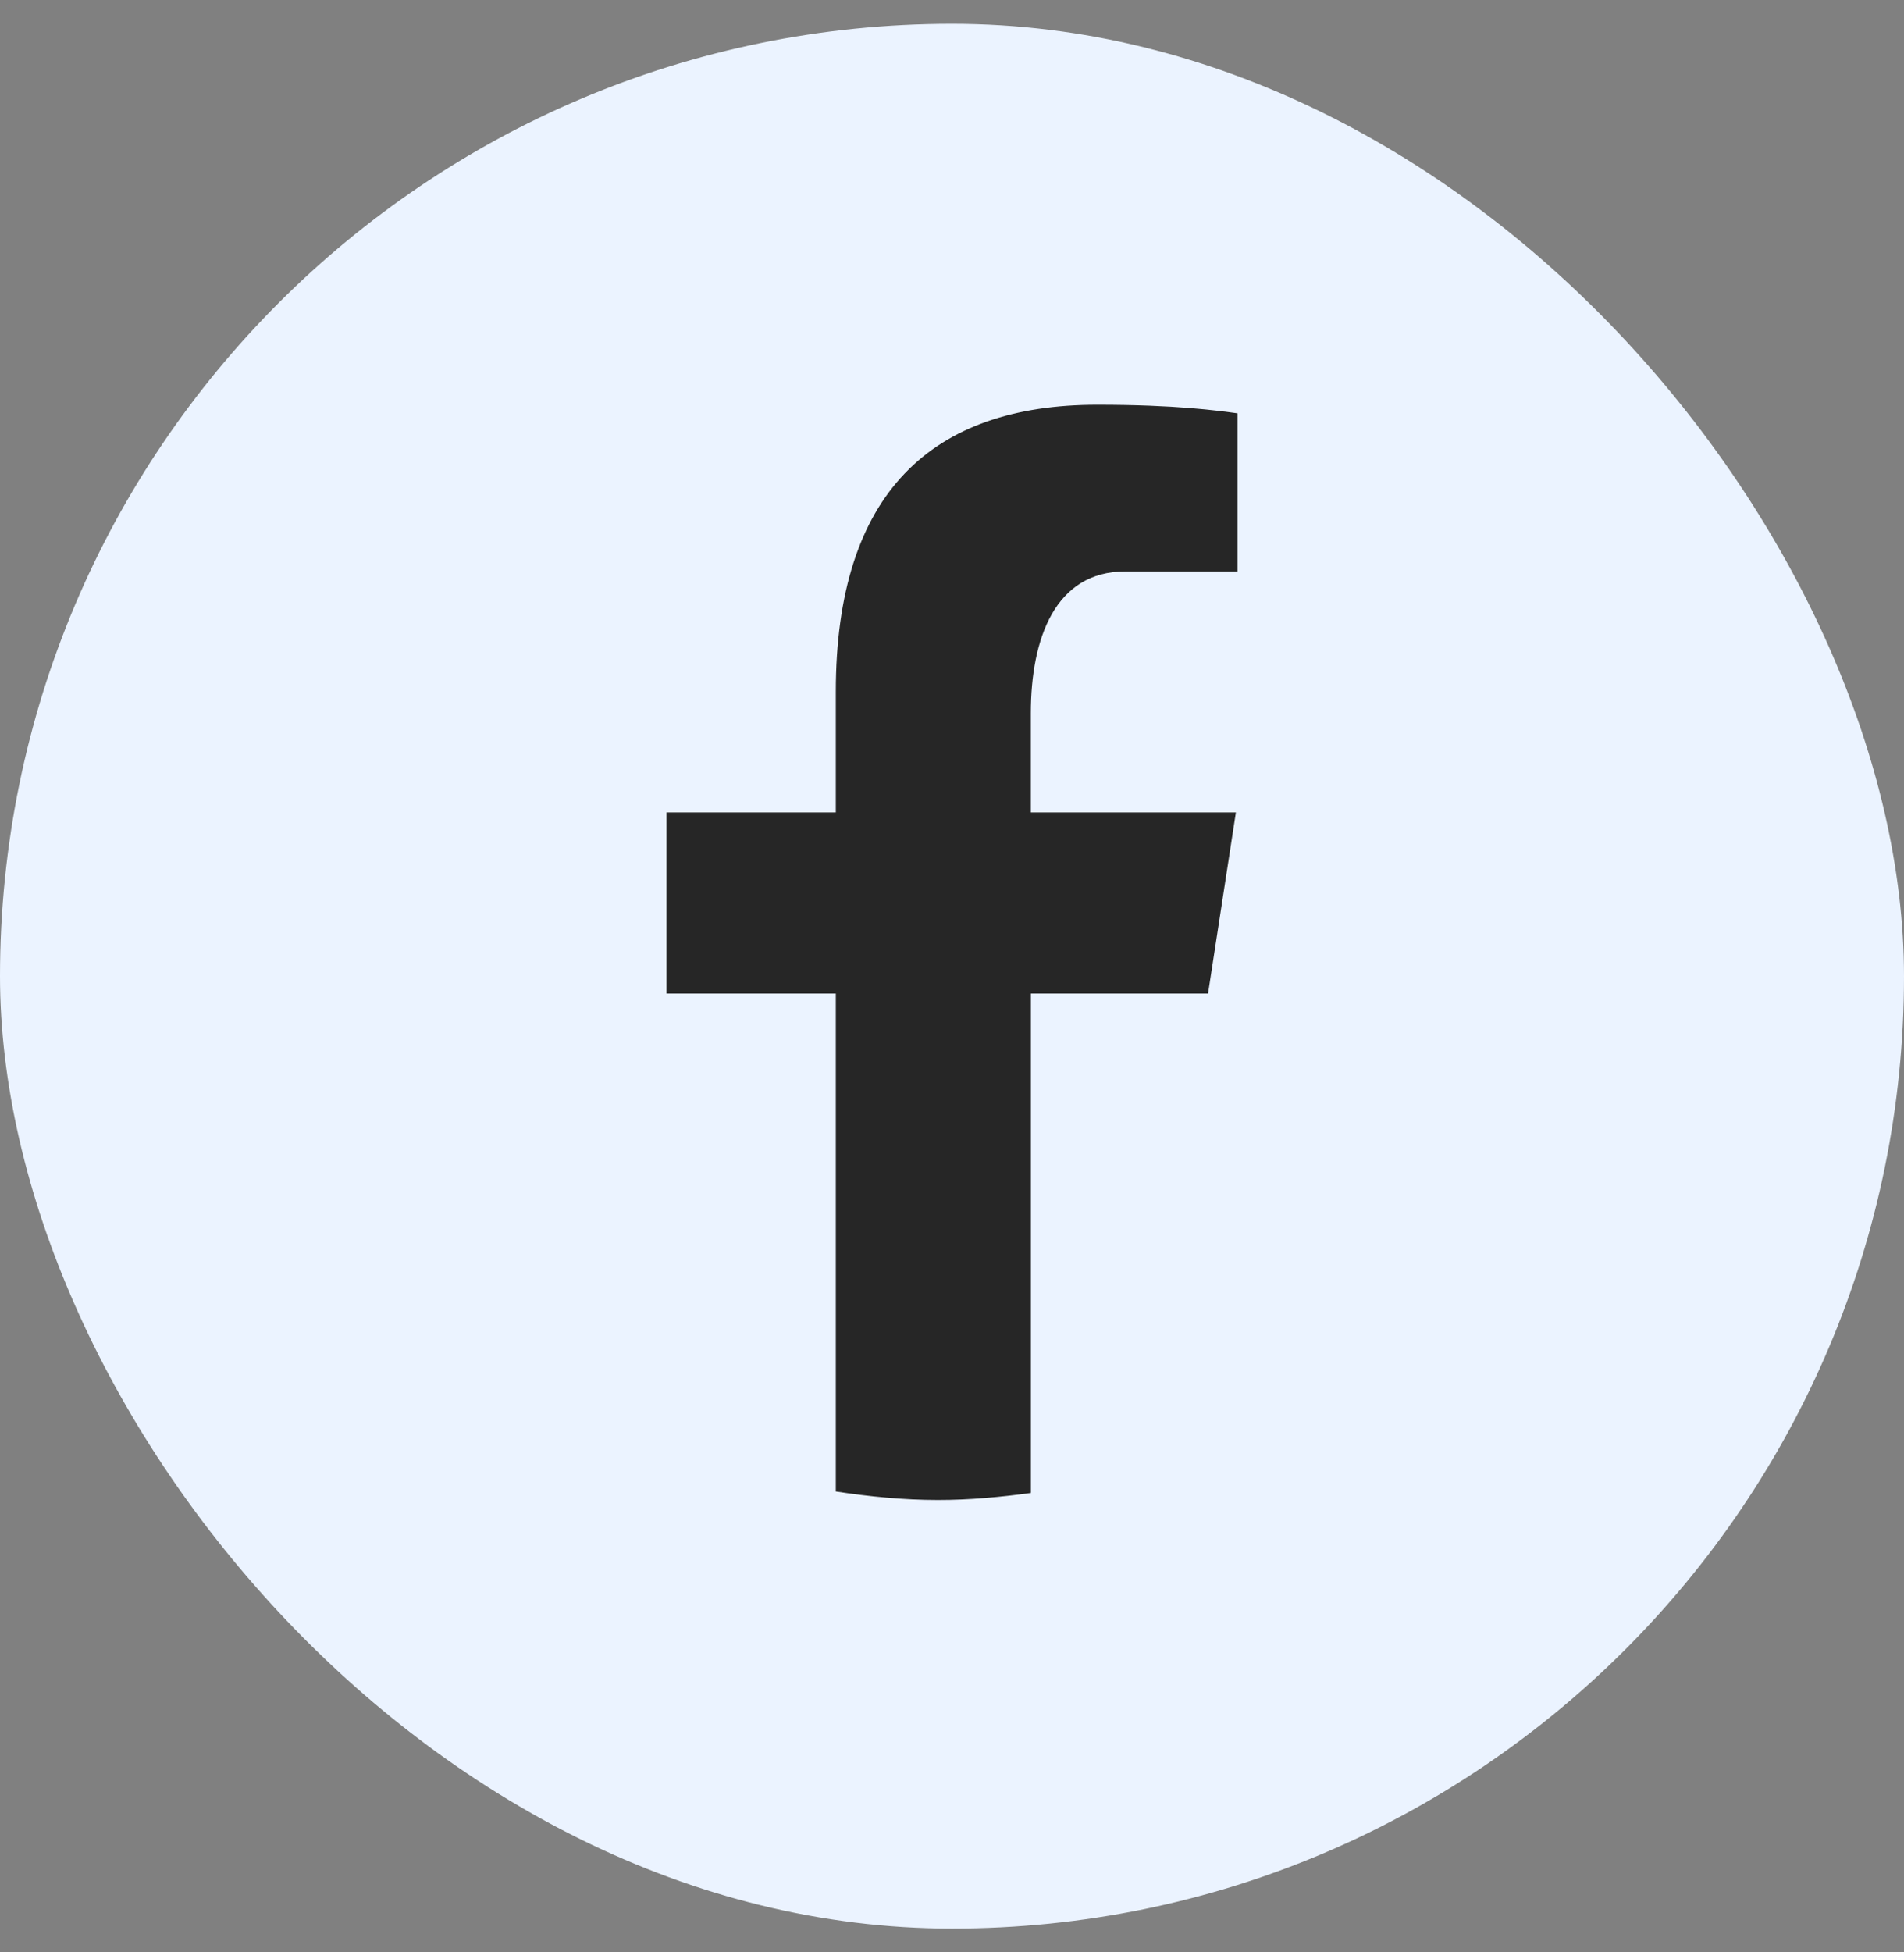
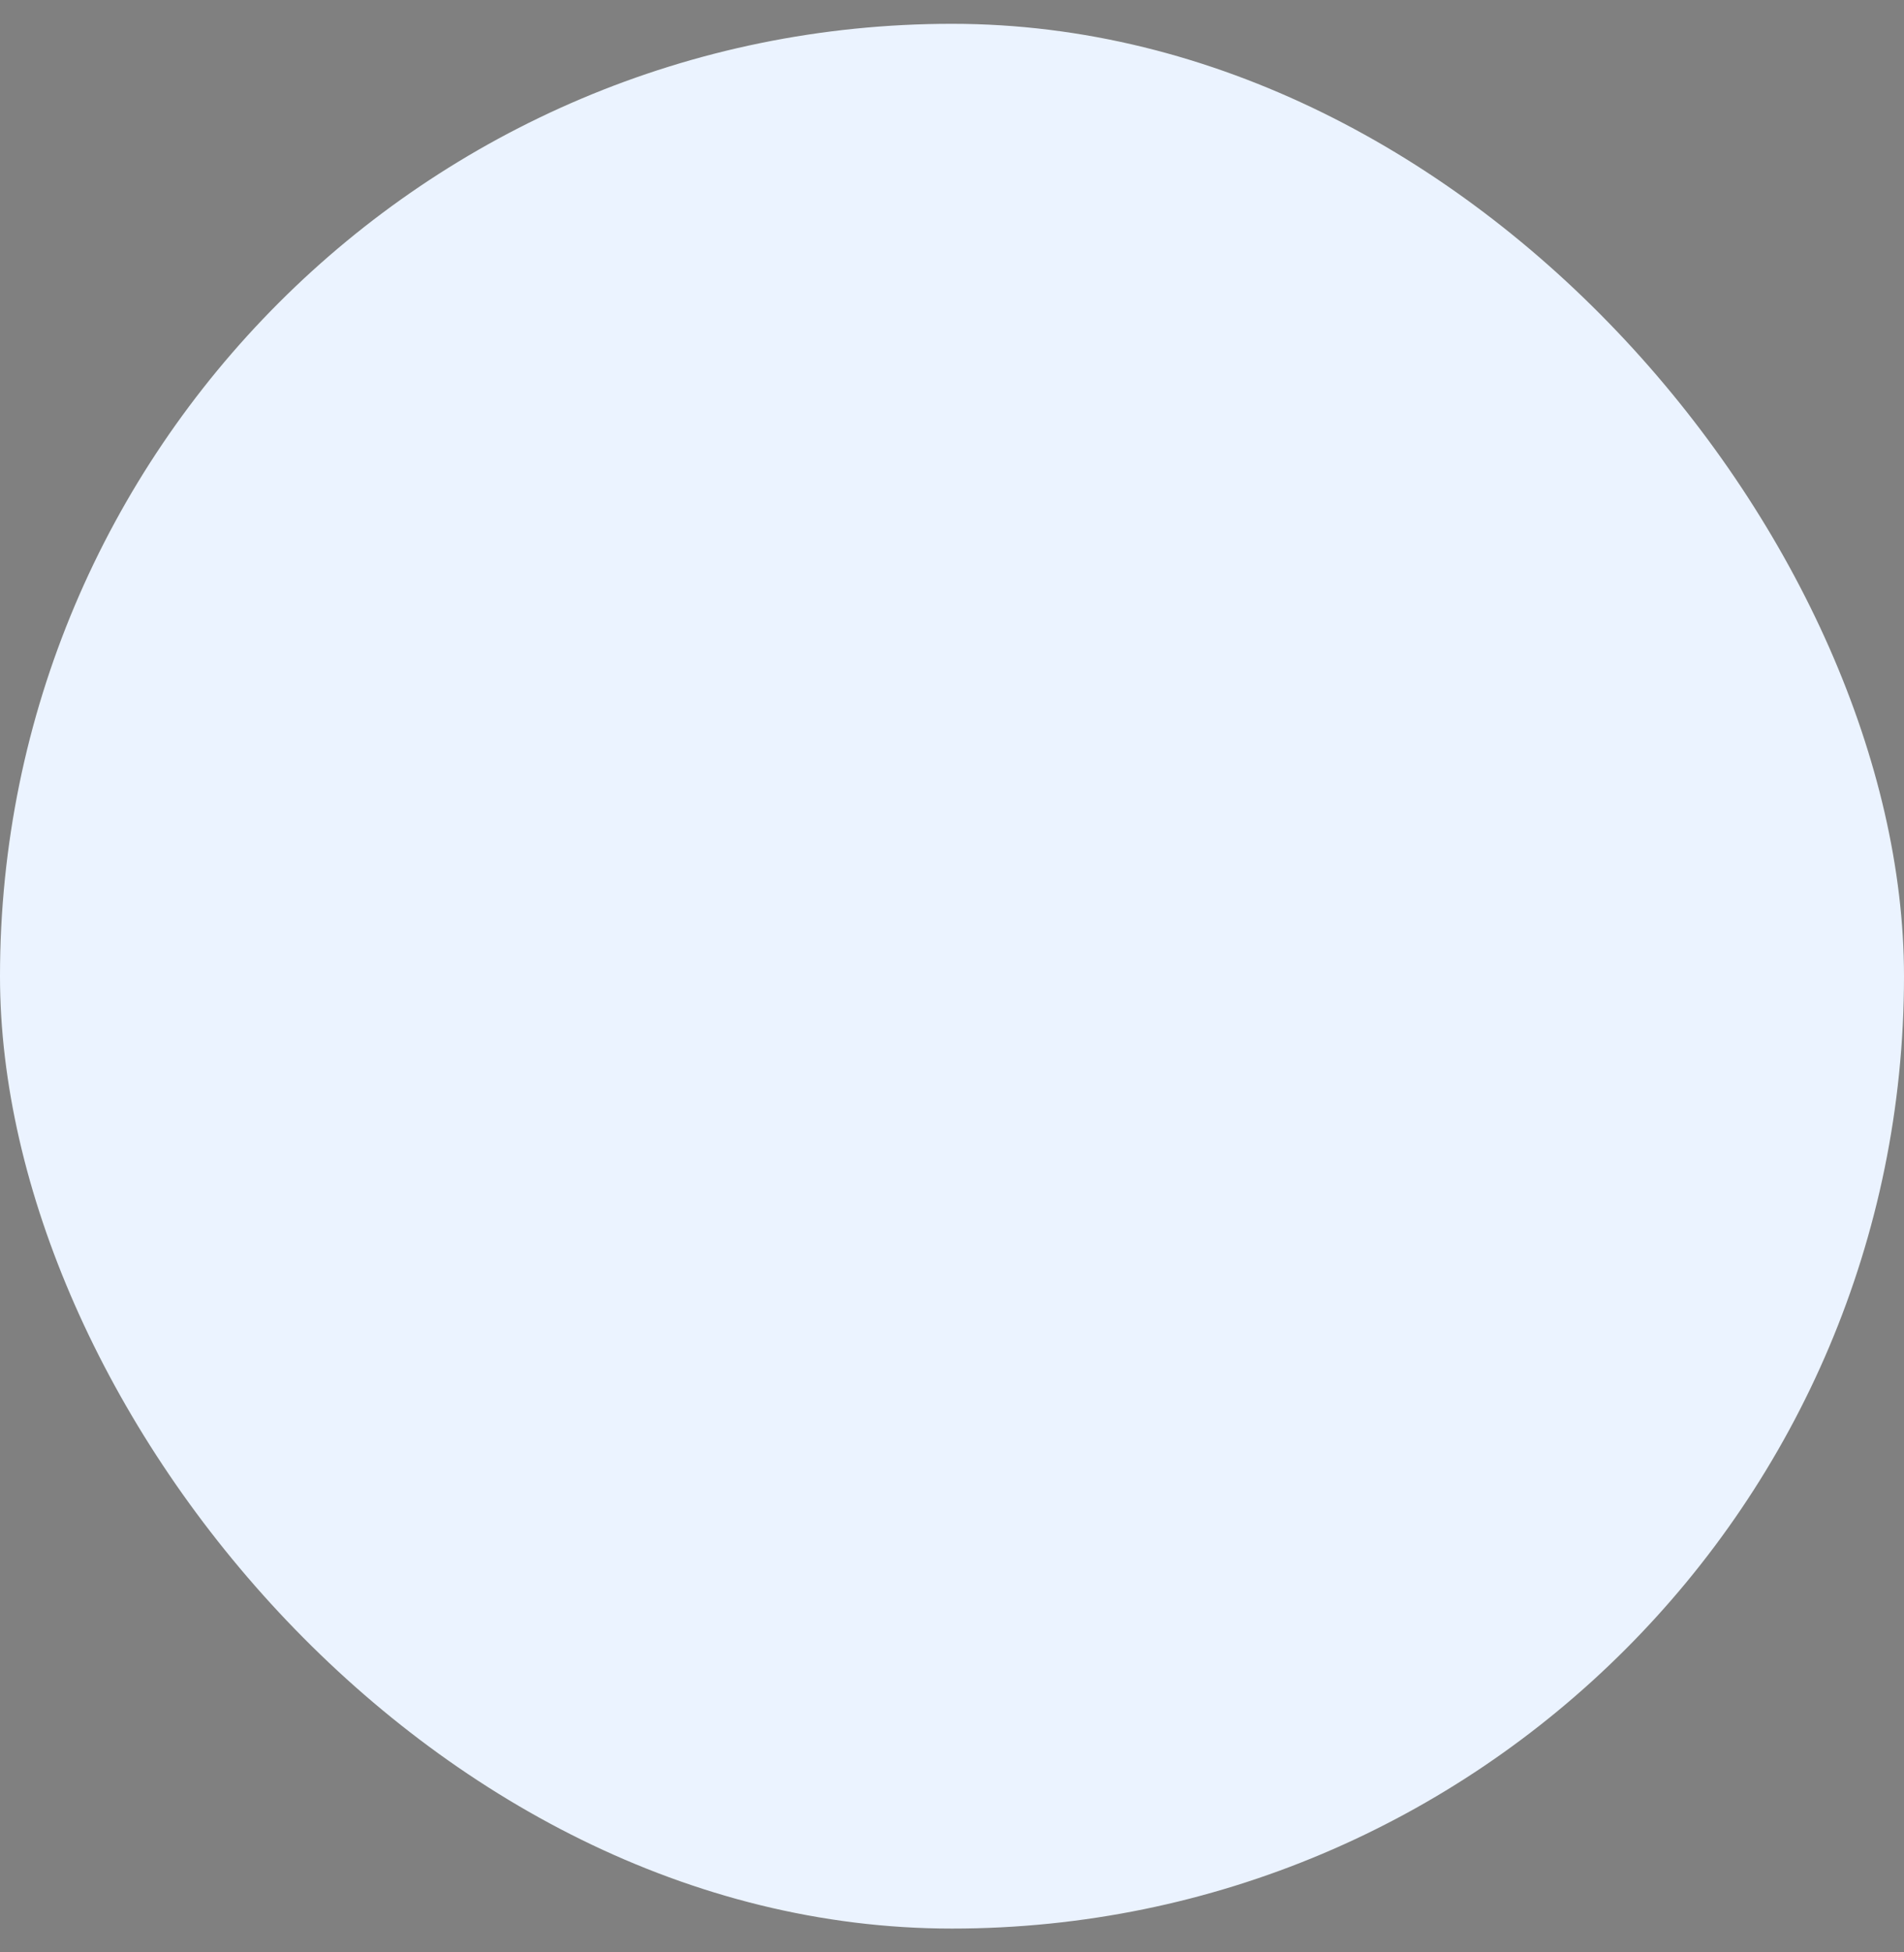
<svg xmlns="http://www.w3.org/2000/svg" width="40" height="41" viewBox="0 0 40 41" fill="none">
  <rect x="0" y="0" width="40" height="41" fill="#808080" stroke="none" />
  <rect y="0.5" width="40" height="40" rx="20" fill="#EBF3FF" />
-   <path d="M21.657 20.865H25.379L25.964 17.061H21.656V14.981C21.656 13.401 22.17 12 23.639 12H26V8.68C25.585 8.623 24.708 8.5 23.05 8.5C19.588 8.5 17.559 10.339 17.559 14.53V17.061H14V20.865H17.559V31.321C18.263 31.428 18.977 31.5 19.71 31.5C20.372 31.5 21.019 31.439 21.657 31.352V20.865Z" fill="#262626" />
</svg>